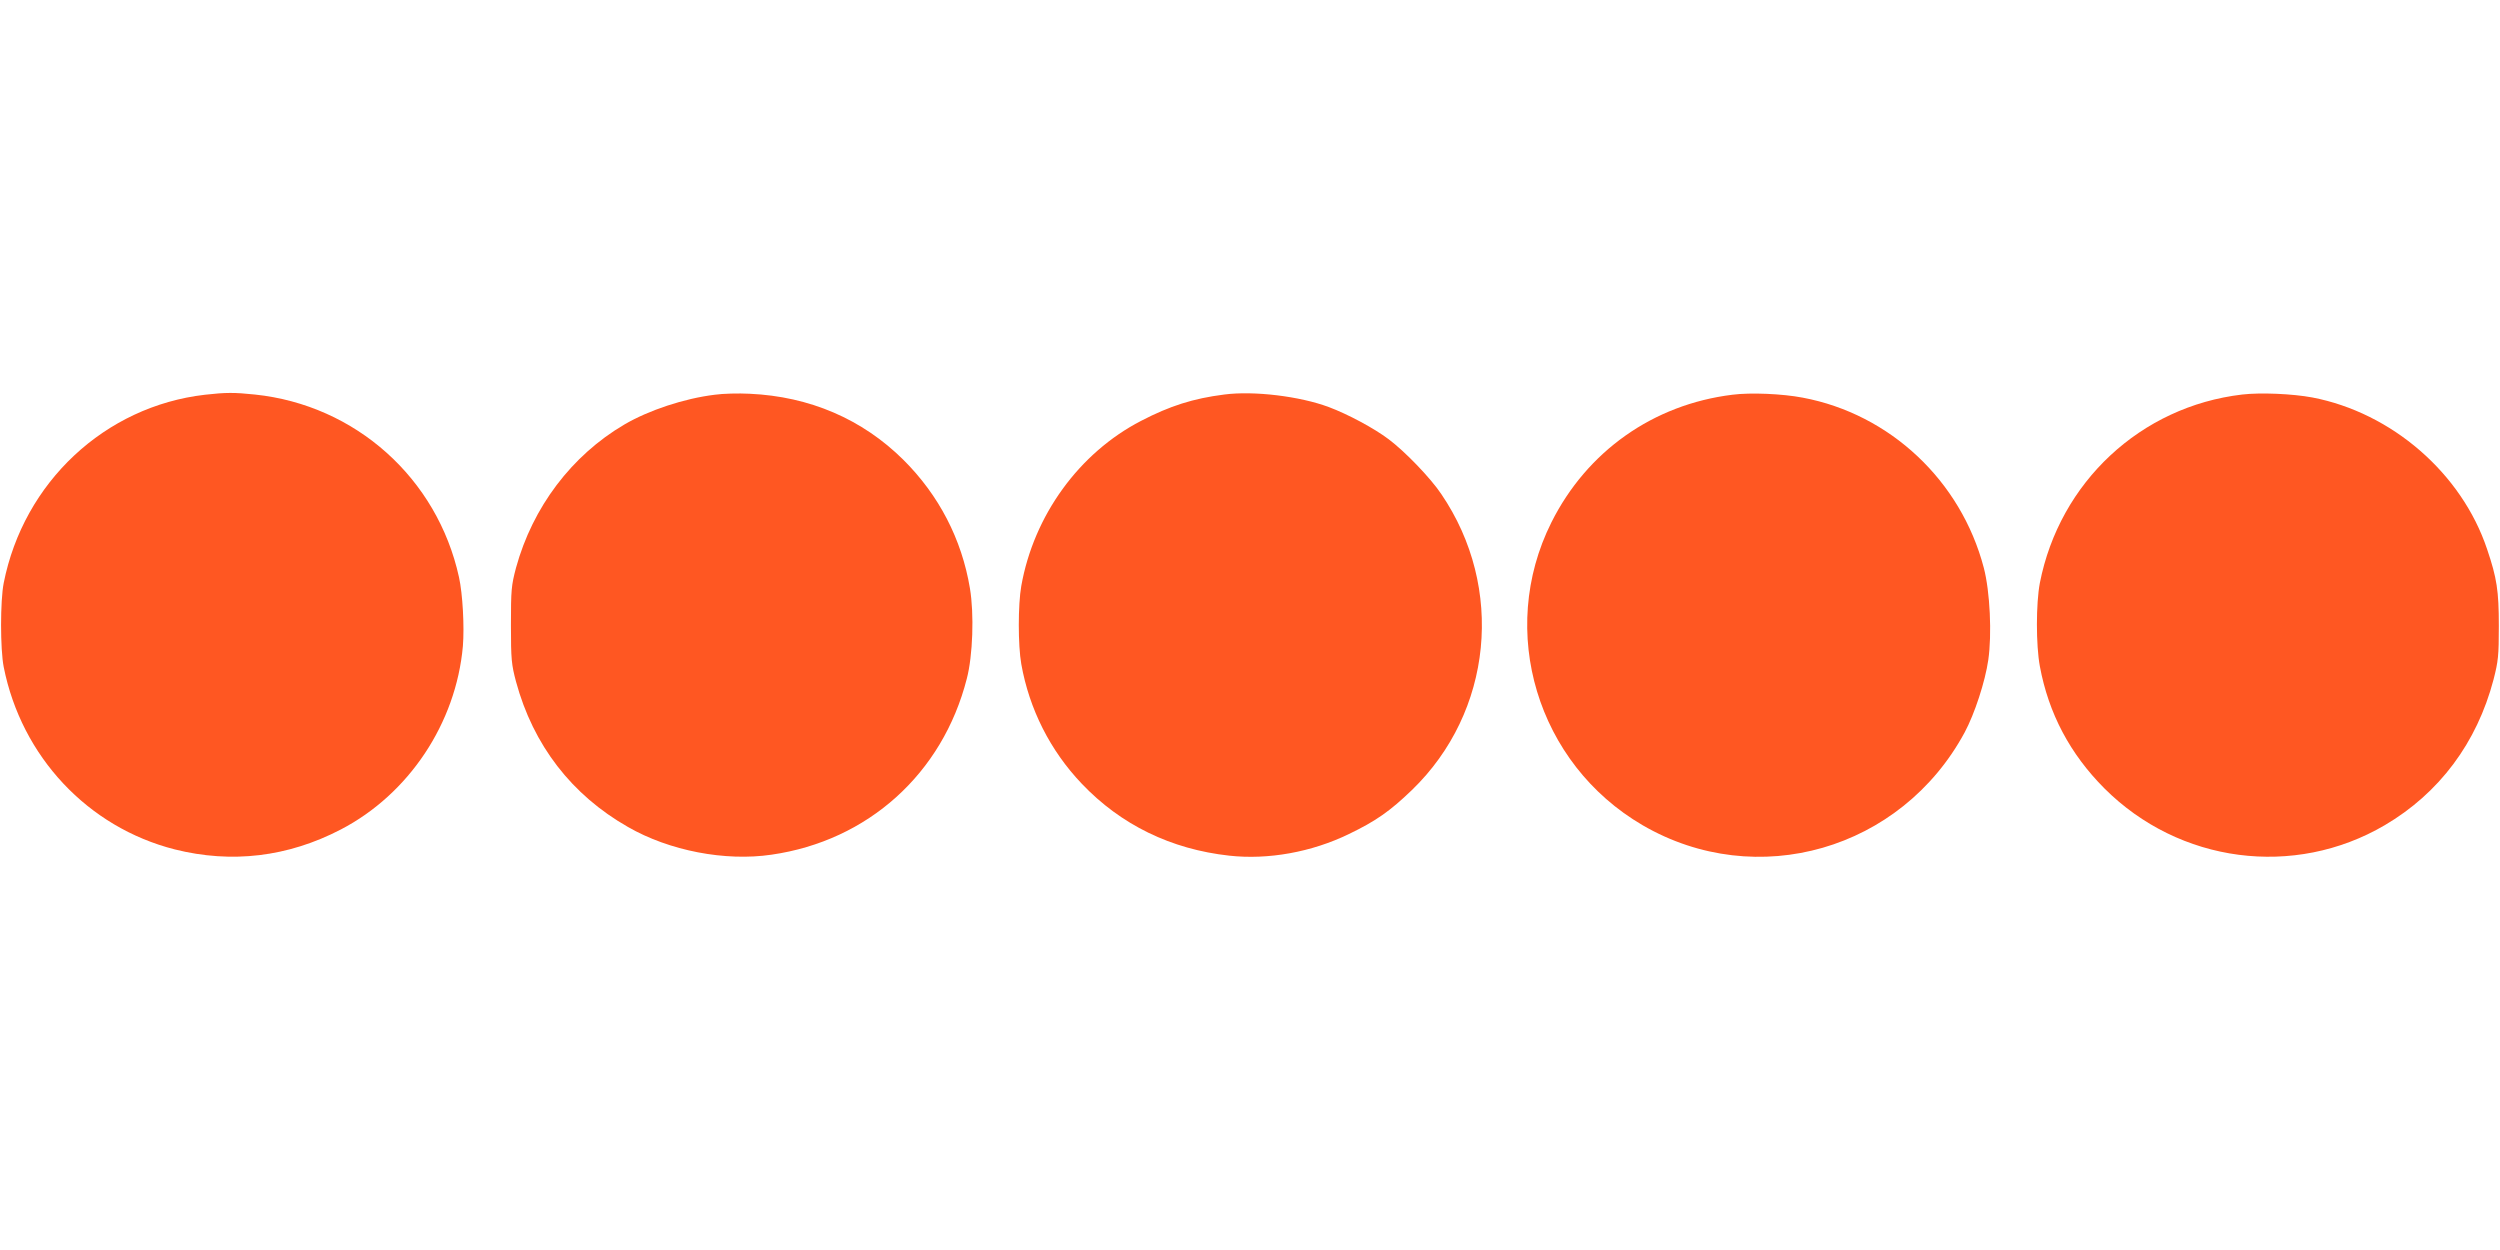
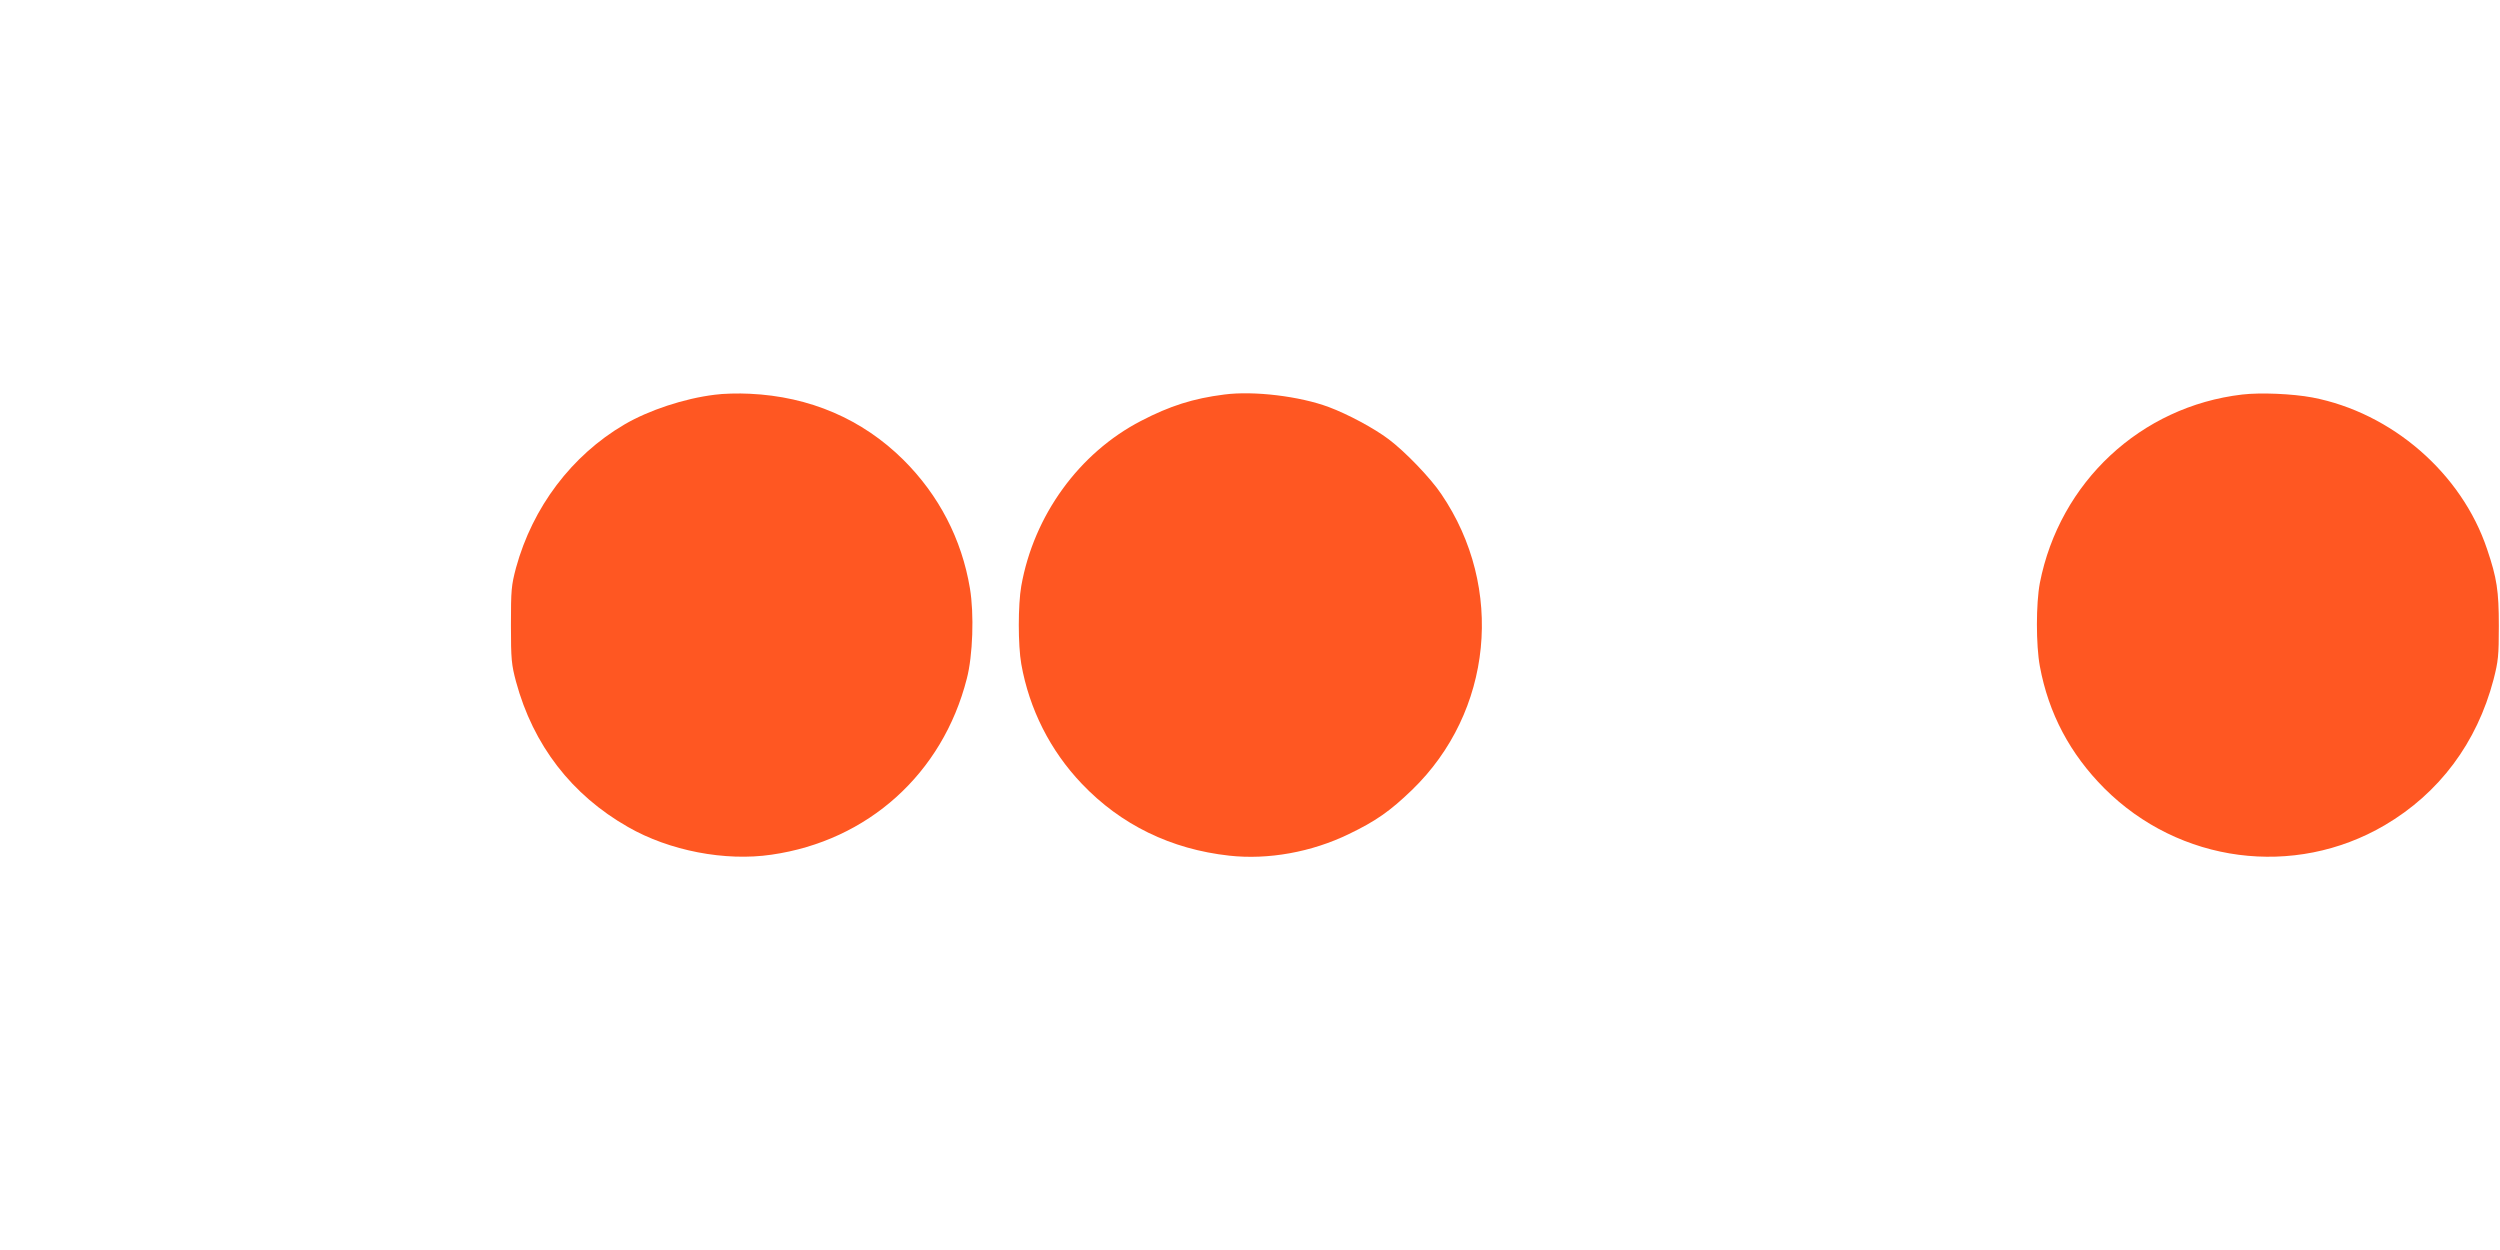
<svg xmlns="http://www.w3.org/2000/svg" version="1.0" width="1280pt" height="640pt" viewBox="0 0 1280 640" preserveAspectRatio="xMidYMid meet">
  <g transform="translate(0,640) scale(0.1,-0.1)" fill="#ff5722" stroke="none">
-     <path d="M1050 4379 c-513 -59 -929 -448 -1031 -964 -18 -91 -18 -339 0 -430 91 -459 431 -821 876 -934 291 -73 579 -39 850 102 348 181 590 544 625 939 8 100 -1 267 -20 353 -111 506 -529 881 -1045 935 -104 11 -150 11 -255 -1z" />
    <path d="M3660 4379 c-156 -19 -338 -79 -464 -153 -269 -158 -469 -423 -554 -733 -24 -91 -26 -113 -26 -293 0 -178 3 -203 26 -290 88 -325 285 -580 573 -744 212 -122 498 -177 735 -142 494 71 876 415 1000 901 31 118 38 332 16 463 -42 252 -159 477 -341 658 -210 208 -479 324 -787 338 -56 3 -137 1 -178 -5z" />
    <path d="M6268 4380 c-158 -20 -278 -58 -426 -135 -317 -164 -549 -484 -613 -845 -17 -96 -17 -304 0 -400 41 -231 148 -443 310 -613 200 -210 456 -335 755 -368 199 -22 422 18 613 111 137 66 210 117 322 225 413 399 477 1036 150 1516 -55 82 -185 217 -269 280 -74 56 -208 128 -307 165 -147 55 -383 84 -535 64z" />
-     <path d="M8870 4379 c-406 -50 -745 -290 -927 -654 -278 -556 -73 -1235 467 -1550 584 -340 1324 -127 1649 475 51 95 105 260 121 371 19 131 9 350 -23 472 -117 446 -480 787 -927 871 -104 20 -267 27 -360 15z" />
    <path d="M11480 4380 c-520 -61 -935 -449 -1036 -965 -20 -106 -20 -318 0 -426 45 -243 155 -449 330 -625 384 -384 972 -461 1436 -189 279 164 472 422 557 746 24 94 27 121 27 274 0 181 -10 245 -60 393 -130 389 -488 699 -895 777 -102 19 -265 26 -359 15z" />
  </g>
</svg>